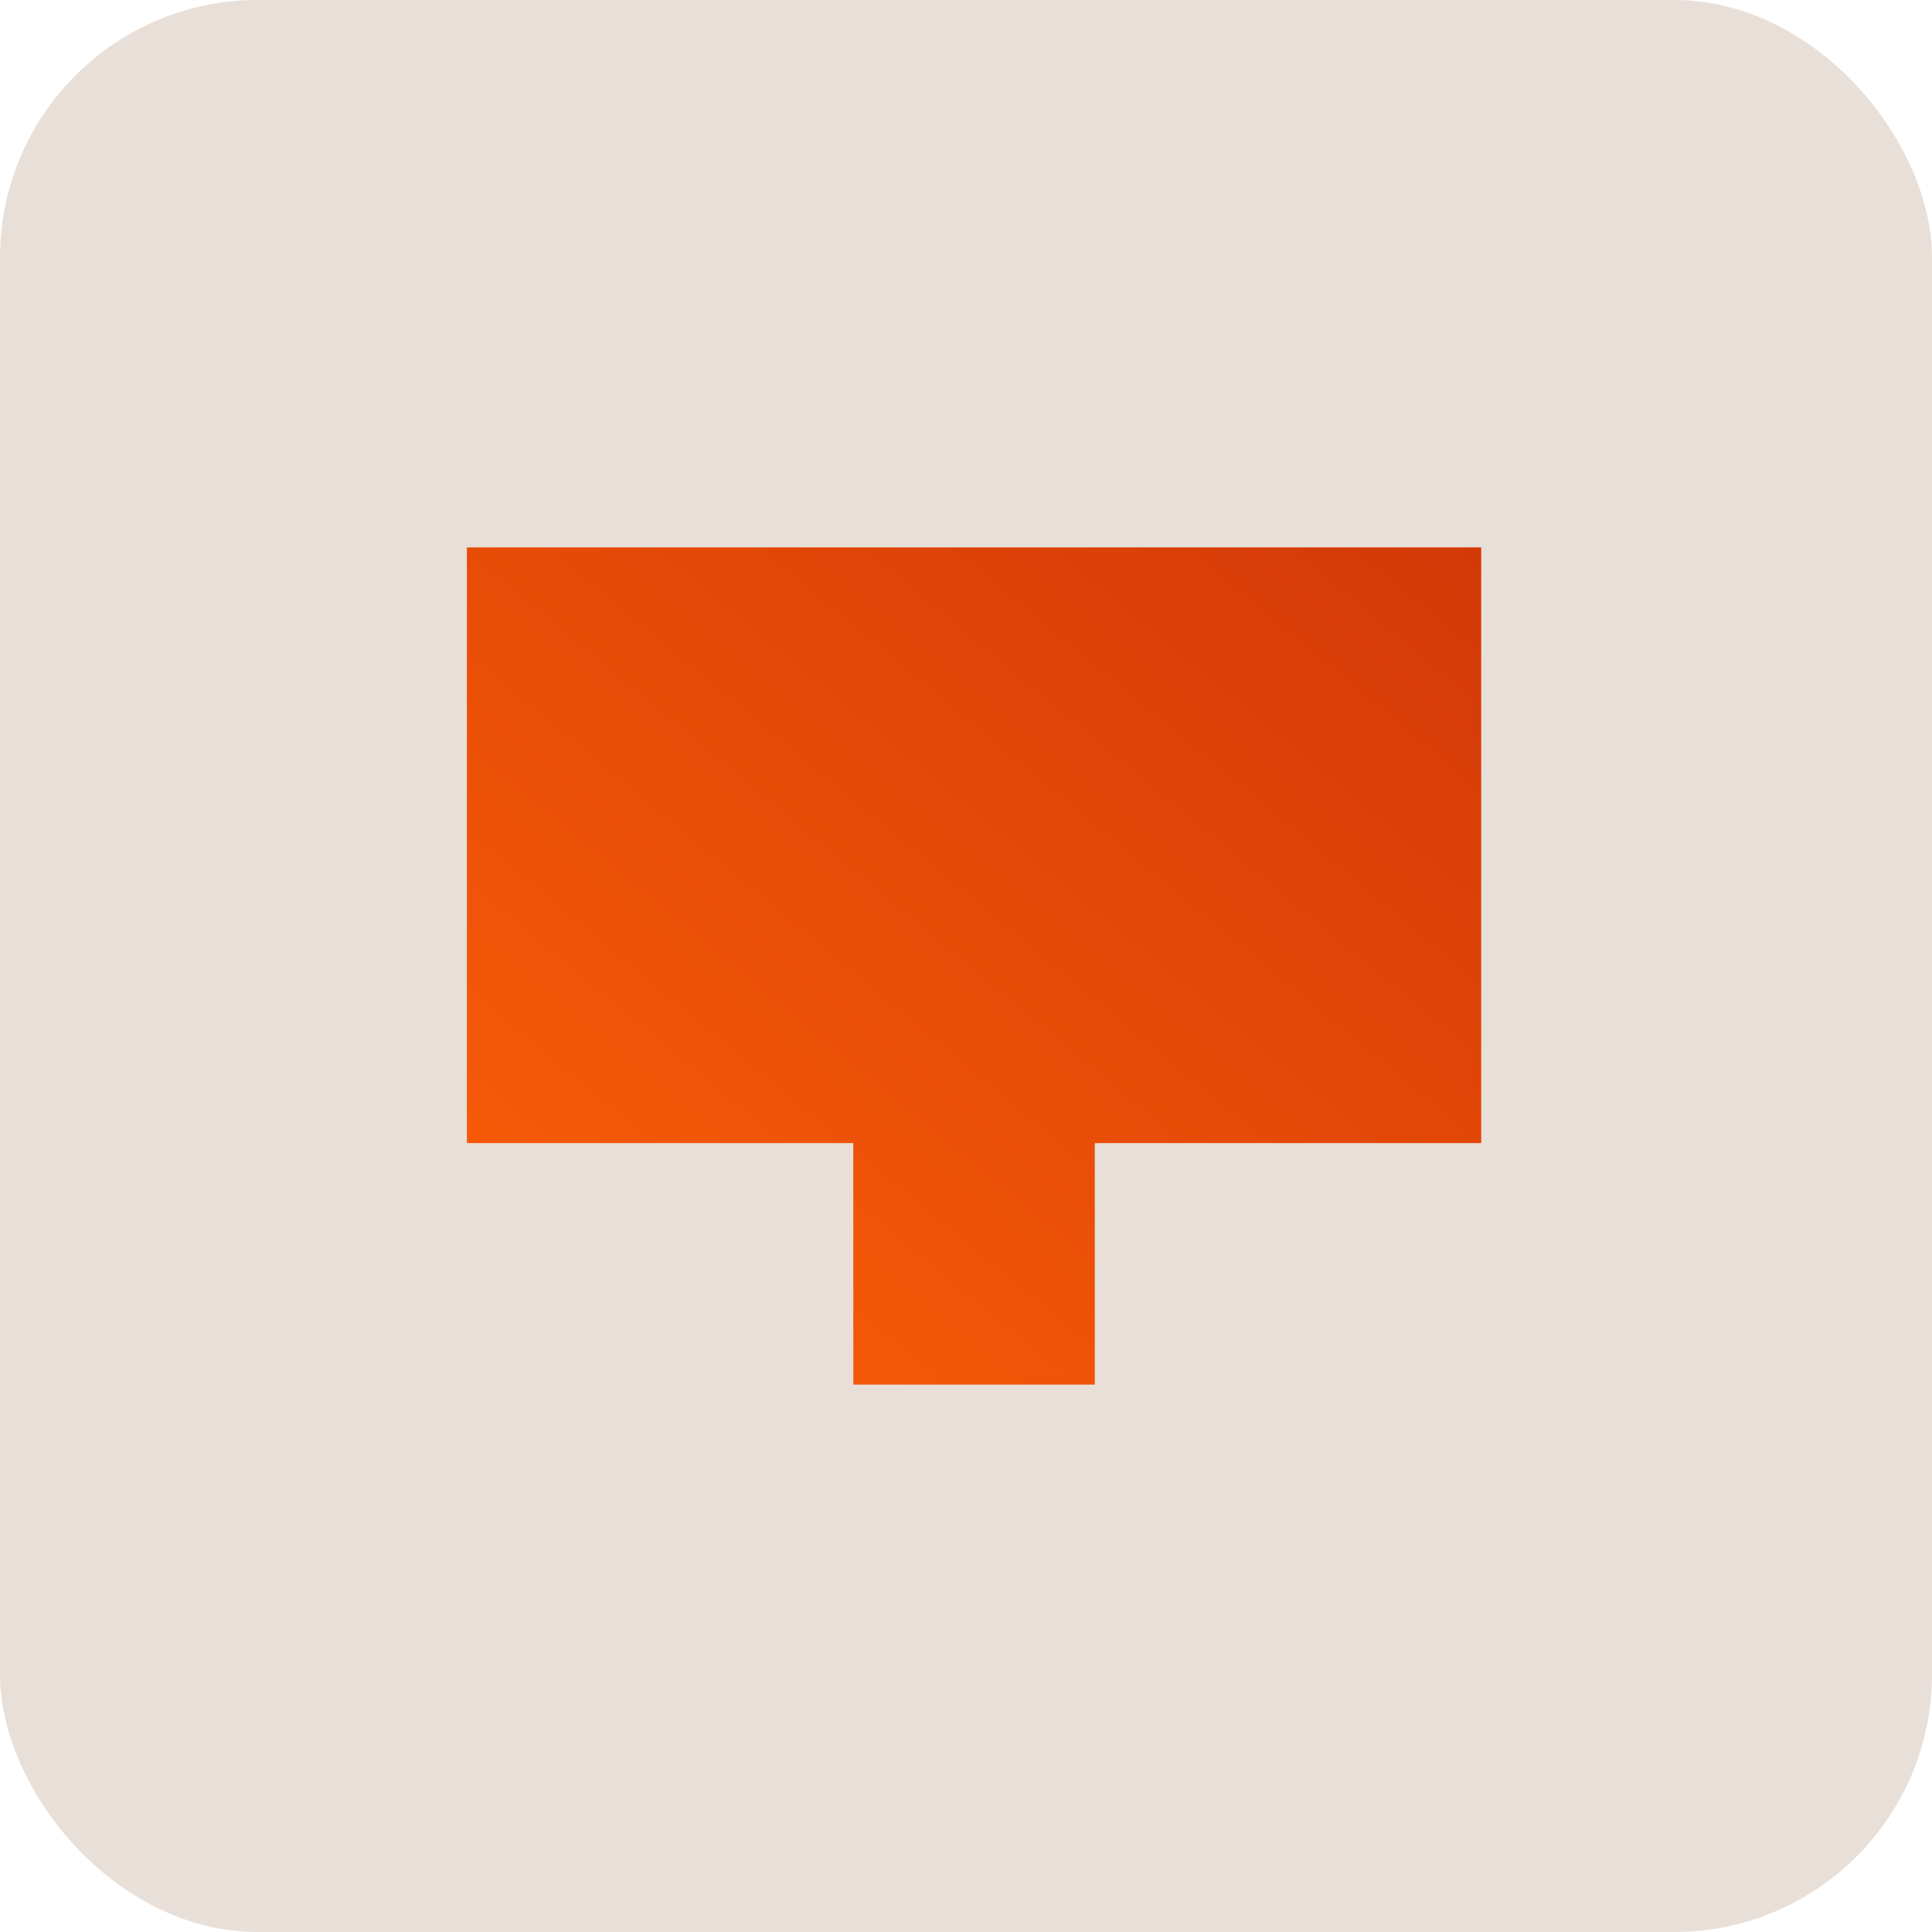
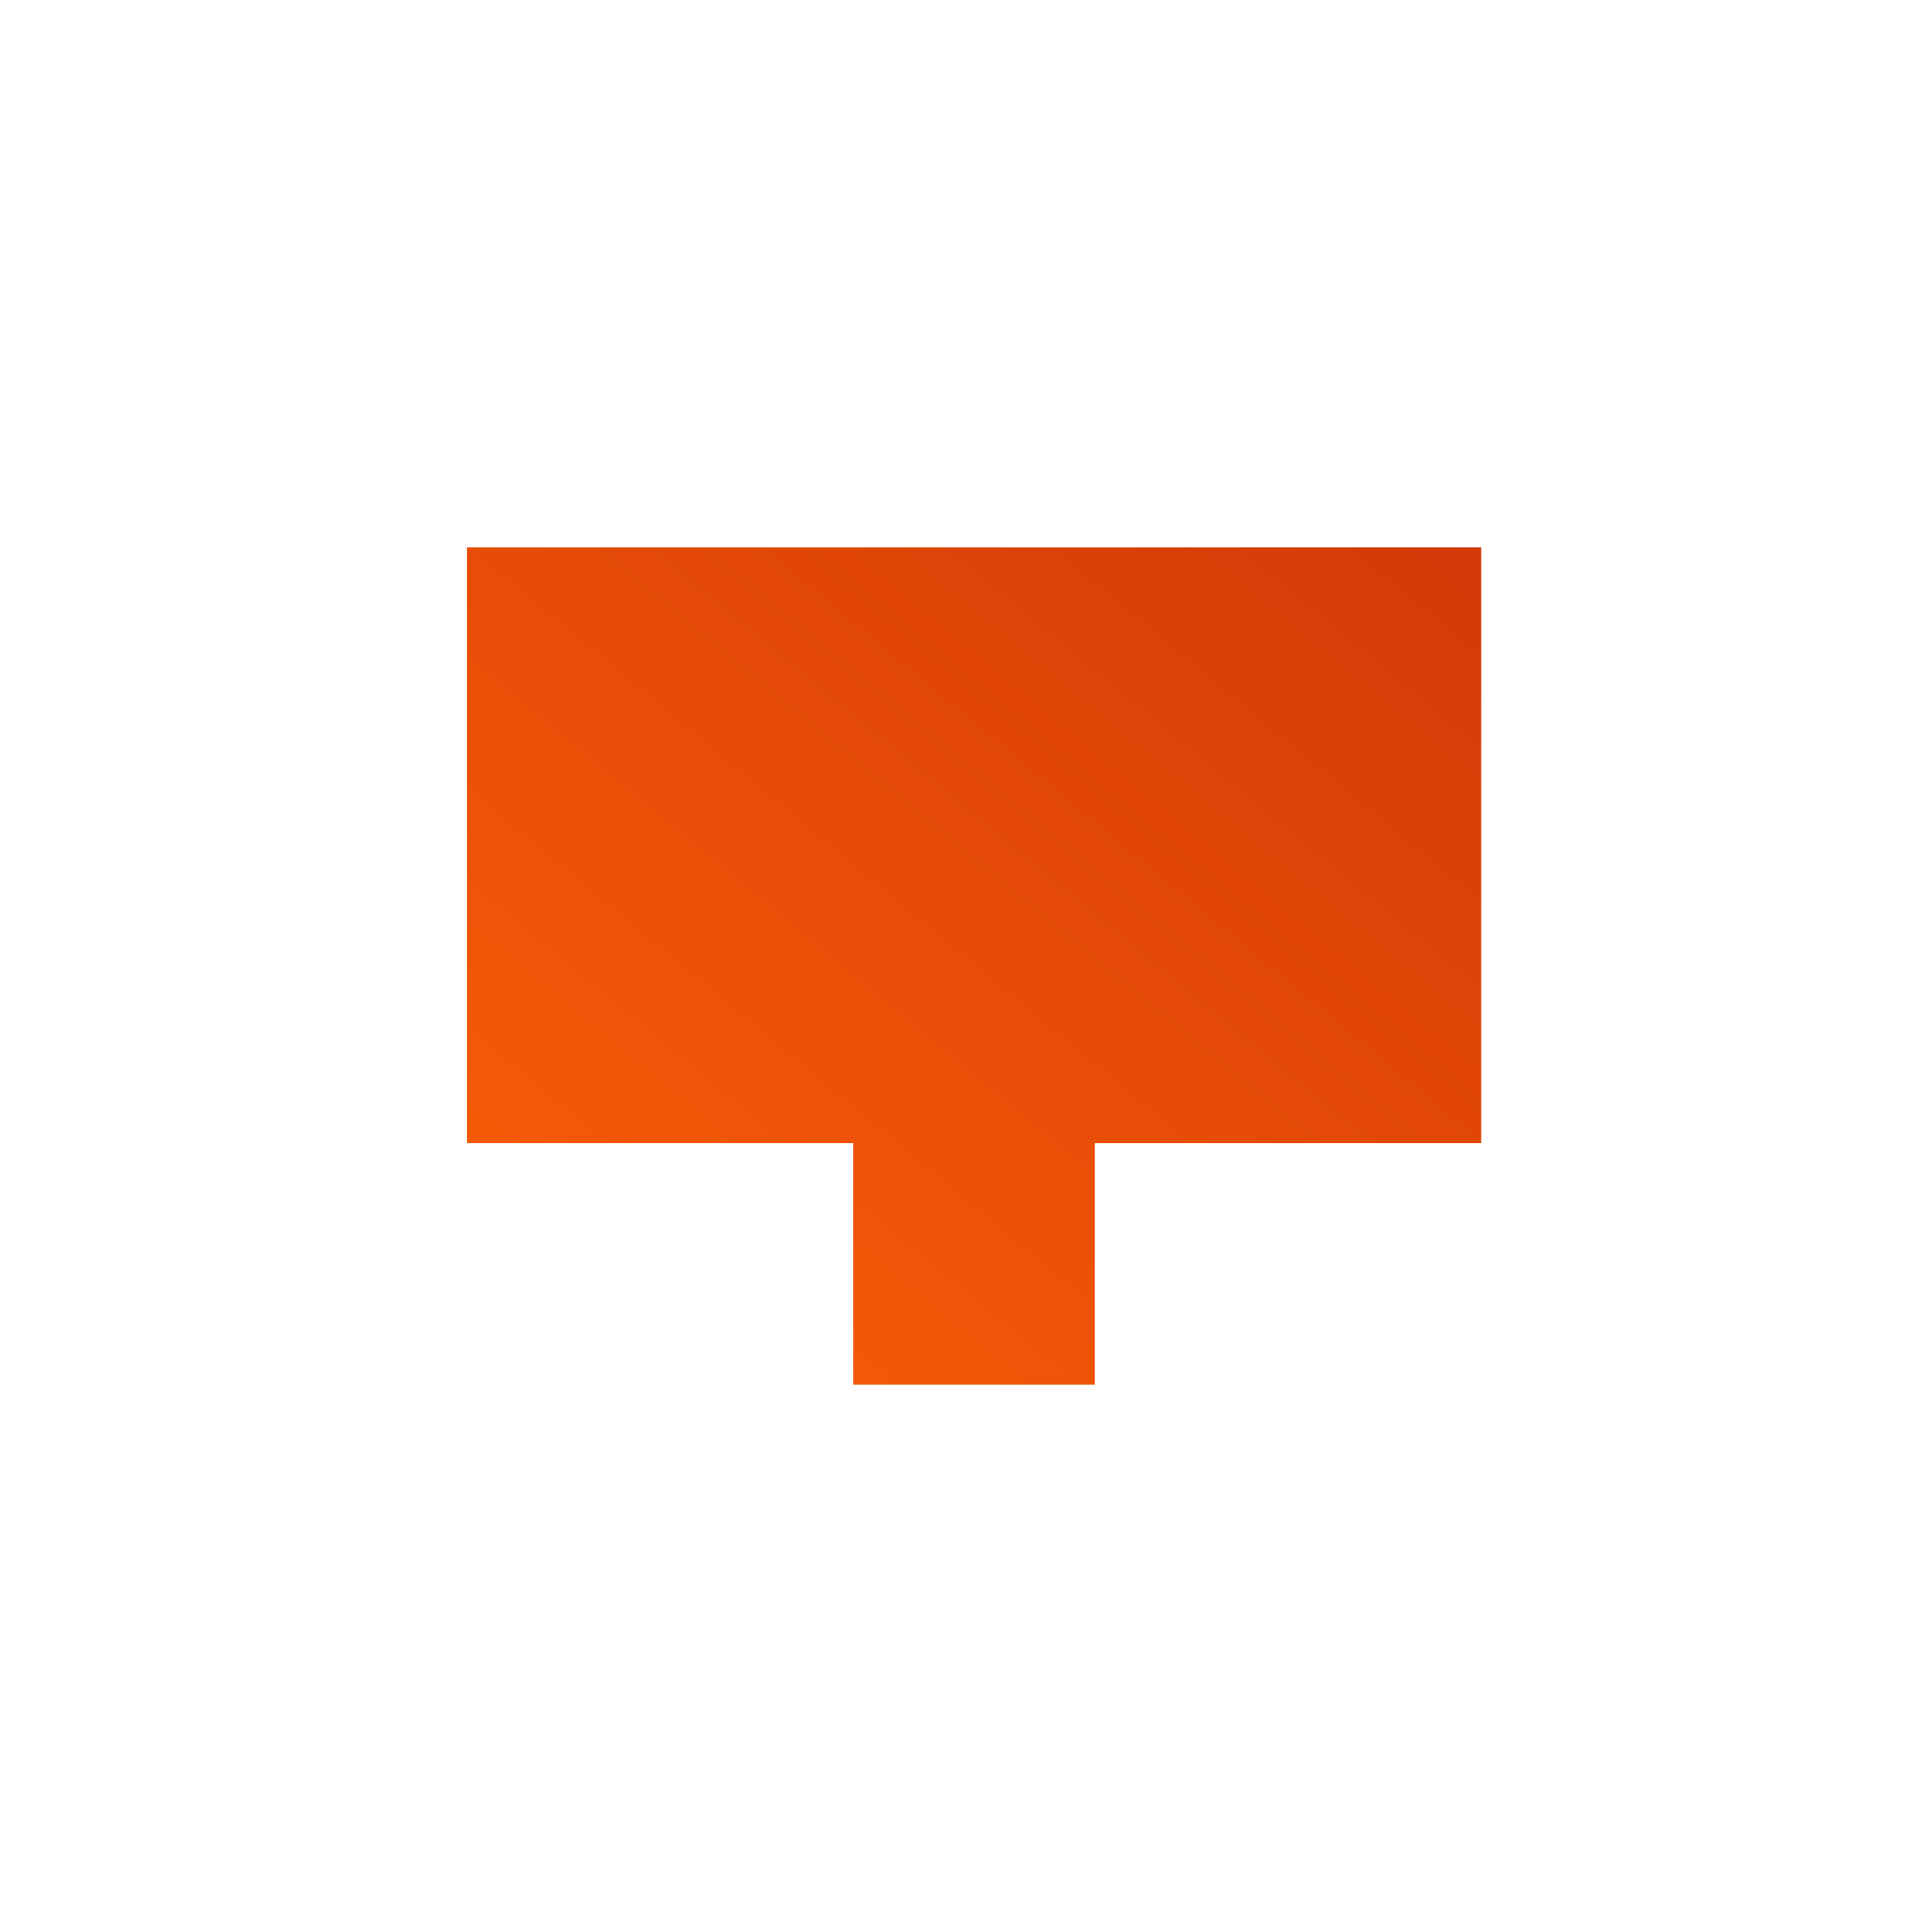
<svg xmlns="http://www.w3.org/2000/svg" width="120" height="120" viewBox="0 0 120 120" fill="none">
-   <rect width="120" height="120" rx="16" fill="#E9DFD9" />
  <path d="M68 86H53V71H29V34H92V71H68V86Z" fill="url(#paint0_linear_1286_20991)" />
  <defs>
    <linearGradient id="paint0_linear_1286_20991" x1="29" y1="86" x2="80.057" y2="24.142" gradientUnits="userSpaceOnUse">
      <stop stop-color="#FB5F08" />
      <stop offset="1" stop-color="#D33907" />
    </linearGradient>
  </defs>
</svg>